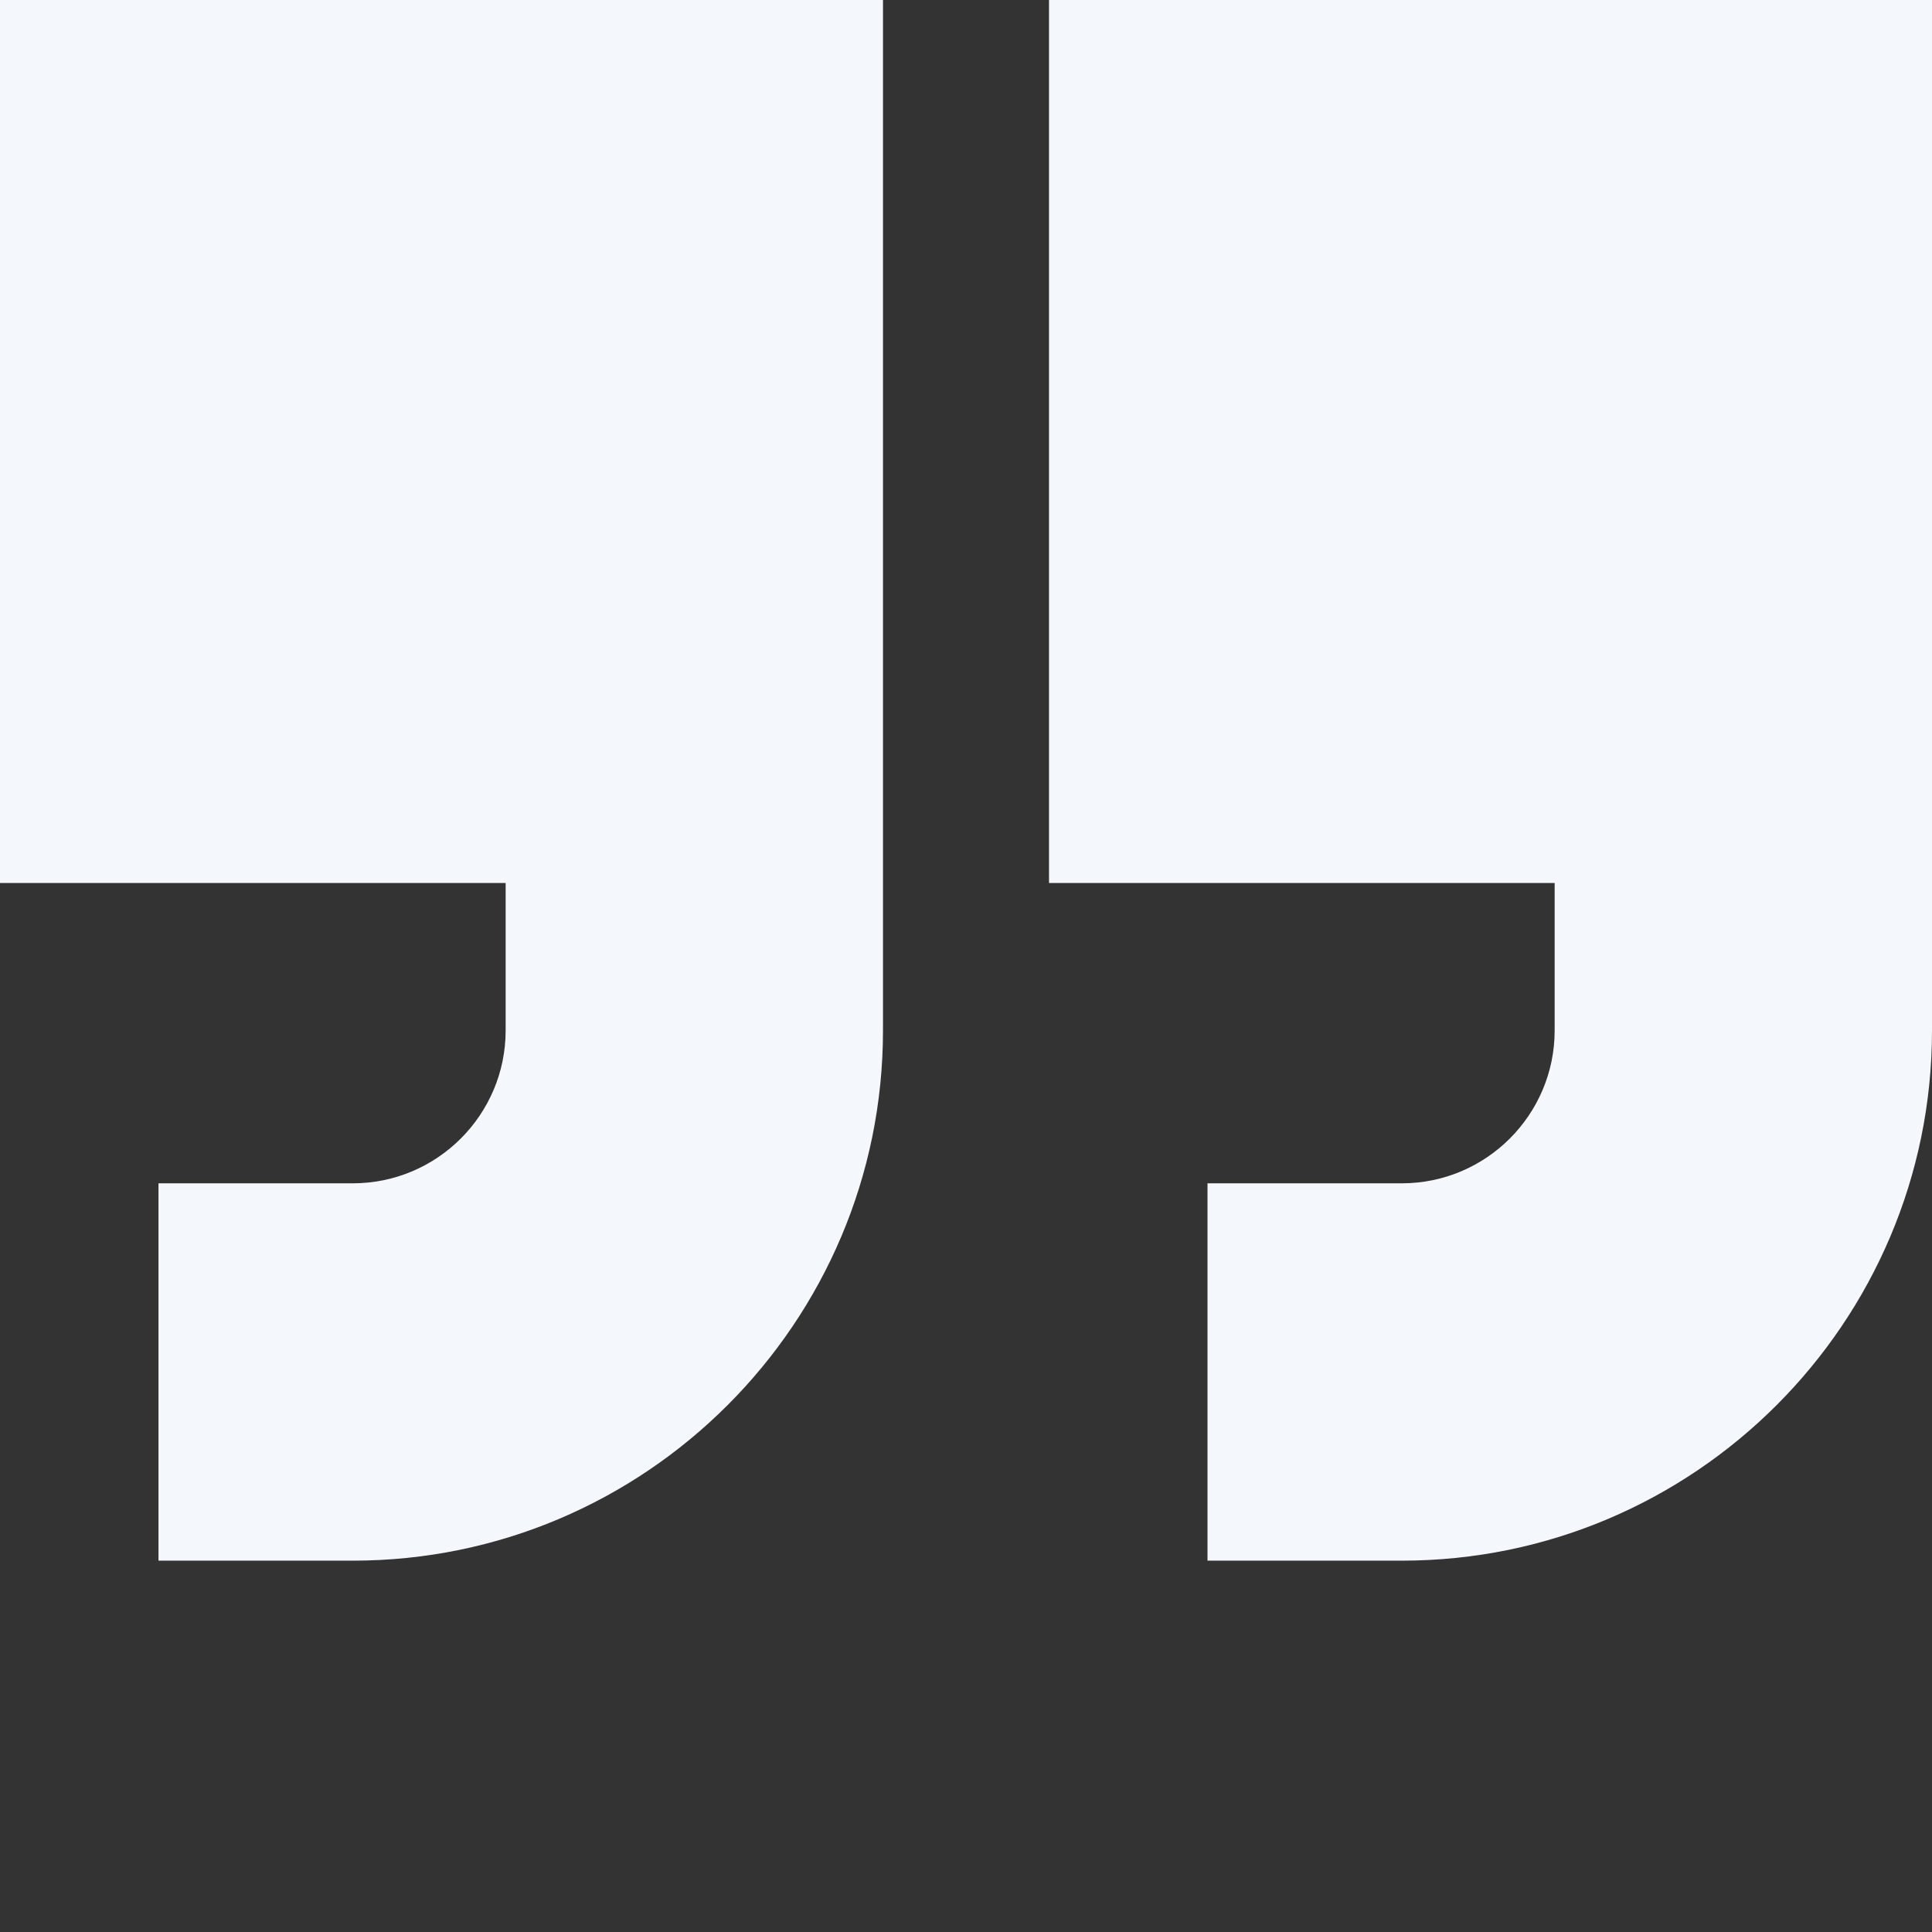
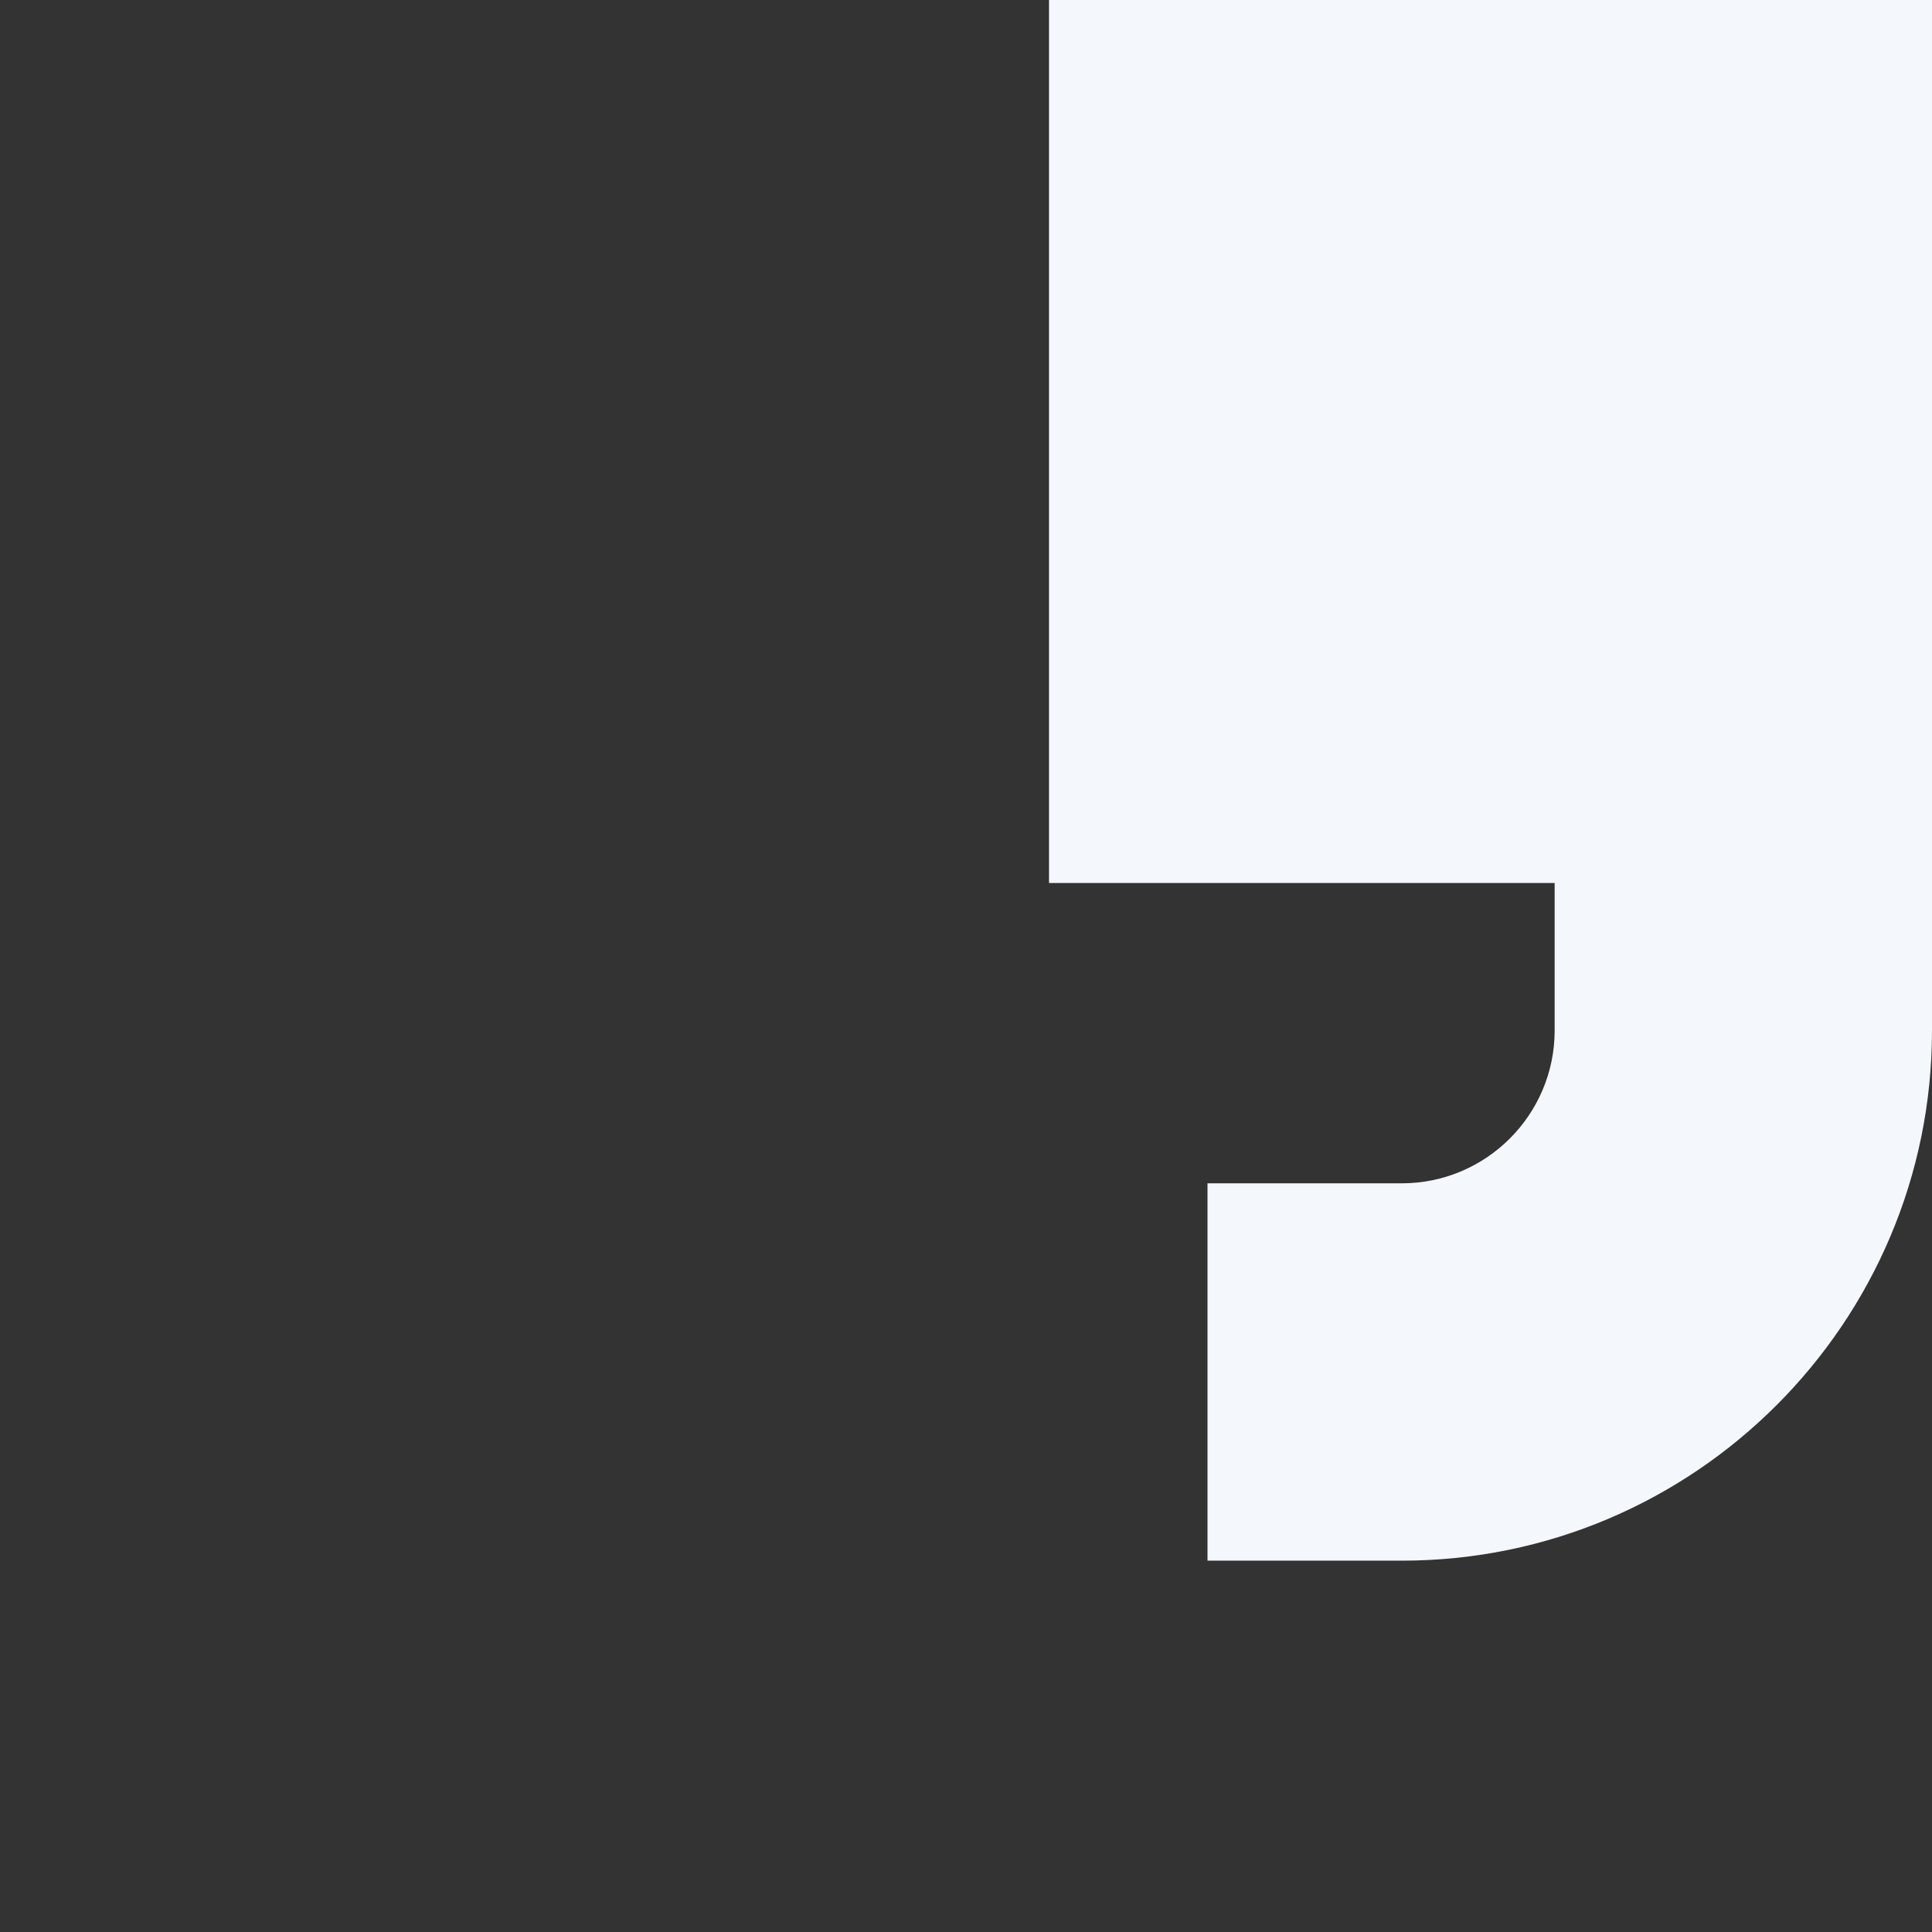
<svg xmlns="http://www.w3.org/2000/svg" width="512" height="512" x="0" y="0" viewBox="0 0 512 512" style="enable-background:new 0 0 512 512" xml:space="preserve" class="">
  <rect x="0" y="0" width="512" height="512" fill="#333333" stroke="none" />
  <g>
-     <path d="m0 234h134v39.09c0 22.332-18.168 40.5-40.5 40.5h-51.5v100h51.5c77.473 0 140.5-63.027 140.5-140.5v-273.09h-234zm0 0" fill="#f4f7fb" data-original="#000000" class="" />
    <path d="m278 0v234h134v39.09c0 22.332-18.168 40.5-40.5 40.5h-51.5v100h51.5c77.473 0 140.5-63.027 140.5-140.5v-273.09zm0 0" fill="#f4f7fb" data-original="#000000" class="" />
  </g>
</svg>